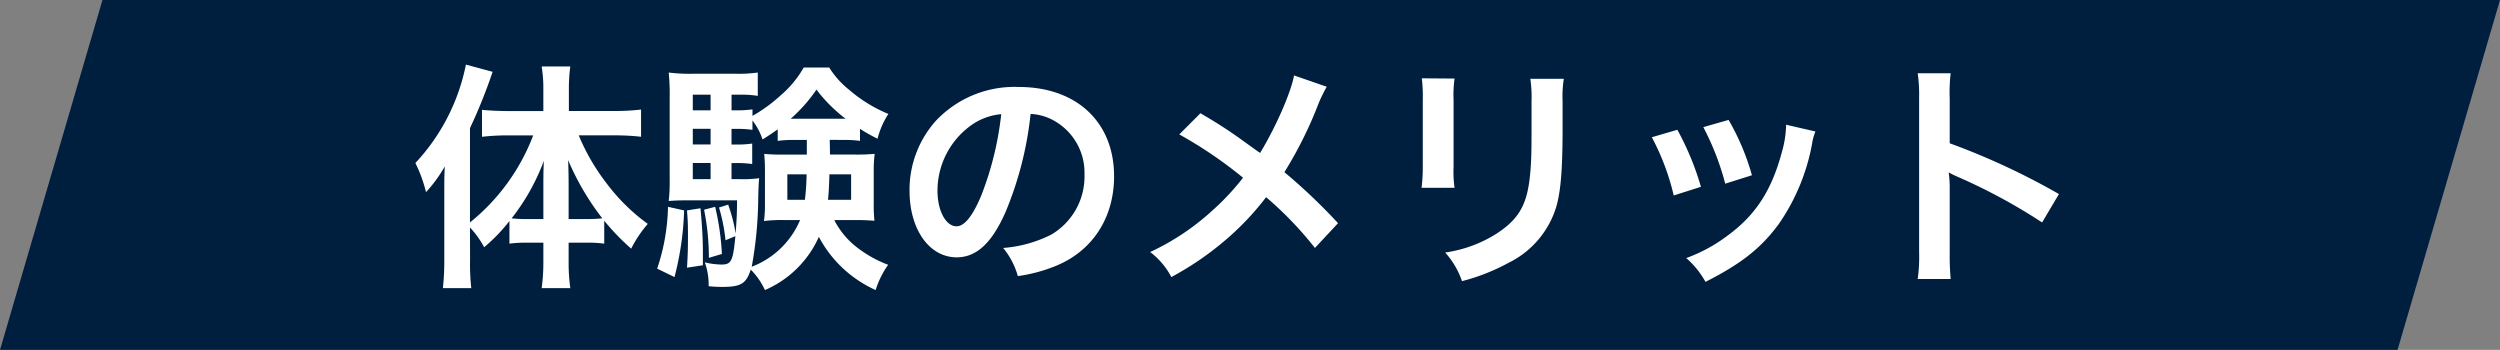
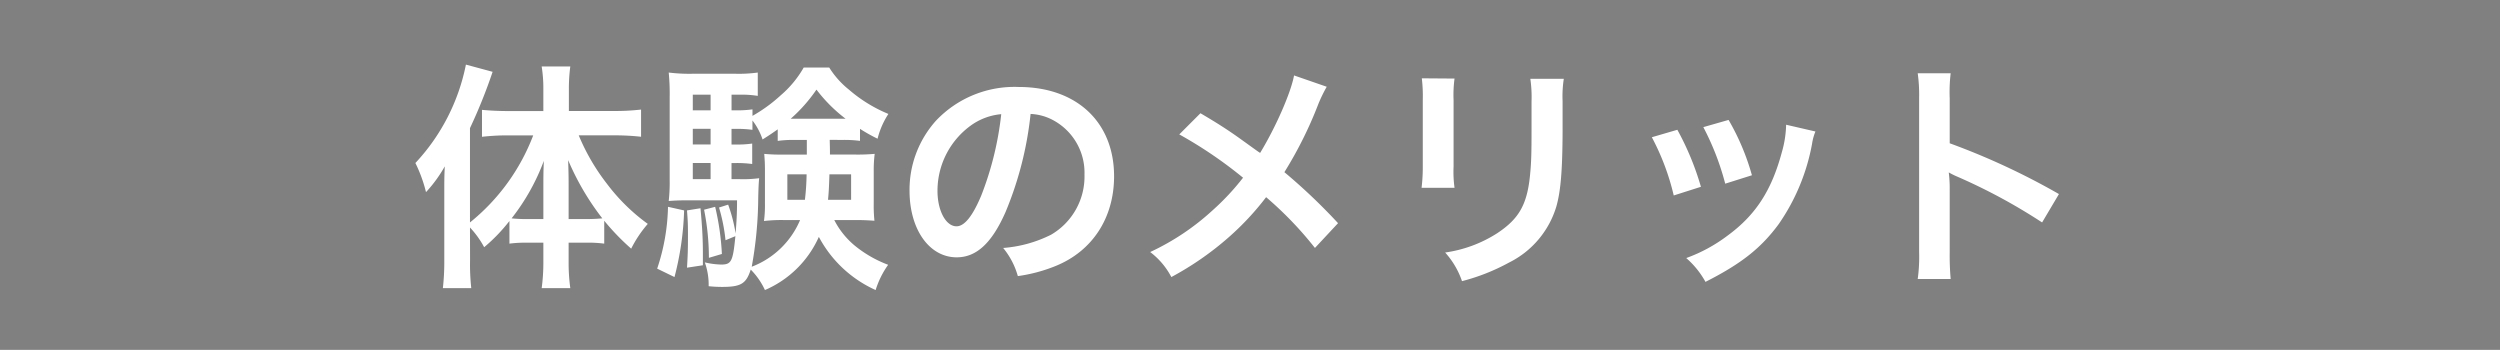
<svg xmlns="http://www.w3.org/2000/svg" width="353.273" height="49.44" viewBox="0 0 353.273 49.44">
  <rect x="0" y="0" width="353.273" height="49.44" fill="#808080" stroke="none" />
  <g id="グループ_38349" data-name="グループ 38349" transform="translate(9095.98 4870.893)">
    <g id="グループ_38348" data-name="グループ 38348" transform="translate(-9603.349 -6501.893)">
-       <path id="パス_22643" data-name="パス 22643" d="M14.478,0H353.273L338.795,49.44H0Z" transform="translate(507.369 1631)" fill="#001f3f" />
-     </g>
+       </g>
    <path id="パス_180797" data-name="パス 180797" d="M-110.568-5.746a13.074,13.074,0,0,1,2.006,2.788,24.323,24.323,0,0,0,3.57-3.706v3.2a16.846,16.846,0,0,1,2.414-.136h2.38v2.72a27.128,27.128,0,0,1-.238,3.706h4.046a26.116,26.116,0,0,1-.238-3.706V-3.6h2.55a16.949,16.949,0,0,1,2.482.136V-6.7a33.407,33.407,0,0,0,3.808,3.944,16.877,16.877,0,0,1,2.346-3.5,27.008,27.008,0,0,1-5.78-5.678A29.642,29.642,0,0,1-95.2-18.768h5a33.884,33.884,0,0,1,3.808.2v-3.842a32.37,32.37,0,0,1-3.91.2h-6.29v-3.06a24.2,24.2,0,0,1,.2-3.23h-4.046a19.356,19.356,0,0,1,.238,3.2V-22.2h-4.964c-1.326,0-2.652-.068-3.706-.17v3.808a31.567,31.567,0,0,1,3.6-.2h3.638A29.084,29.084,0,0,1-110.568-6.46V-19.788a73.793,73.793,0,0,0,3.2-7.956l-3.774-1.02a28.469,28.469,0,0,1-7.14,13.906,20,20,0,0,1,1.5,4.114,18.934,18.934,0,0,0,2.652-3.638c-.068,1.5-.068,2.04-.068,3.842v9.384a33.182,33.182,0,0,1-.2,3.978h4.012a30.647,30.647,0,0,1-.17-3.944Zm13.94-1.19v-4.25c0-1.36,0-2.176-.068-4.08a36.944,36.944,0,0,0,4.828,8.228,22.409,22.409,0,0,1-2.278.1Zm-3.57,0h-2.244a20.362,20.362,0,0,1-2.244-.1,30.087,30.087,0,0,0,4.556-8.126c-.068,1.6-.068,2.312-.068,4.08Zm42.364-11.186a17.277,17.277,0,0,1,2.38.136v-1.7a23.23,23.23,0,0,0,2.482,1.394,11.446,11.446,0,0,1,1.53-3.5,20.374,20.374,0,0,1-5.576-3.434,12.486,12.486,0,0,1-2.788-3.128h-3.6a14.744,14.744,0,0,1-3.23,3.91,21.552,21.552,0,0,1-4.012,2.924v-.918a15.482,15.482,0,0,1-2.278.136h-.68v-2.21h1.122a13.824,13.824,0,0,1,2.584.17v-3.3a19.656,19.656,0,0,1-3.2.17h-5.95a23.627,23.627,0,0,1-3.434-.17,30.881,30.881,0,0,1,.136,3.5v11.764a23.516,23.516,0,0,1-.136,2.89c.748-.068,1.7-.1,2.754-.1h6.9c0,1.972-.068,2.89-.2,4.692a21.932,21.932,0,0,0-1.054-4.08l-1.292.408a24.75,24.75,0,0,1,.918,4.624l1.394-.578c-.34,3.6-.578,4.012-2.006,4.012a10.819,10.819,0,0,1-2.312-.306A9.45,9.45,0,0,1-76.84,2.55a18.347,18.347,0,0,0,1.9.1c2.652,0,3.4-.442,4.046-2.448a10.155,10.155,0,0,1,2.006,2.89A14.678,14.678,0,0,0-61.268-4.42a16.954,16.954,0,0,0,8.024,7.514,12.512,12.512,0,0,1,1.768-3.57,16.748,16.748,0,0,1-4.692-2.686A11.5,11.5,0,0,1-59.092-6.8h3.06c.952,0,1.632.034,2.618.1a20.7,20.7,0,0,1-.1-2.448v-4.59a18.454,18.454,0,0,1,.136-2.414,26.733,26.733,0,0,1-2.754.1H-59.7c0-.646,0-.816-.034-2.074Zm-5.134,0v2.074H-66.3a24.79,24.79,0,0,1-2.686-.1c.068.884.1,1.292.1,2.414v4.59a17.247,17.247,0,0,1-.136,2.482A21.447,21.447,0,0,1-66.334-6.8h2.414A12.088,12.088,0,0,1-70.754-.2a55.794,55.794,0,0,0,.918-9.69c.034-1.462.068-2.21.136-2.822a17.044,17.044,0,0,1-2.72.136h-1.19v-2.278h.646a16.093,16.093,0,0,1,2.278.136v-2.89a14.072,14.072,0,0,1-2.278.136h-.646v-2.21h.68a15.482,15.482,0,0,1,2.278.136v-1.326a9.026,9.026,0,0,1,1.428,2.686c1.088-.68,1.462-.952,2.142-1.428v1.632a15.375,15.375,0,0,1,2.312-.136ZM-63-13.26a34.874,34.874,0,0,1-.238,3.6h-2.482v-3.6Zm6.29,0v3.6h-3.264c.1-1.02.136-1.6.2-3.6Zm-19.856-1.6v2.278h-2.516v-2.278Zm0-2.618h-2.516v-2.21h2.516Zm0-4.828h-2.516v-2.21h2.516Zm11.832,1.19h-.51a21.924,21.924,0,0,0,3.638-4.114,21.425,21.425,0,0,0,4.114,4.114ZM-82.586-8.67A29.067,29.067,0,0,1-84.116.068l2.448,1.19a41.931,41.931,0,0,0,1.36-9.418Zm2.686.51c.1,1.36.136,1.768.136,3.4,0,2.312-.034,2.958-.136,4.692l2.244-.34V-2.074c0-2.074-.1-3.842-.34-6.392Zm2.414-.1a34.736,34.736,0,0,1,.68,6.8l1.836-.544a36.5,36.5,0,0,0-.952-6.664Zm46.138-13.532a7.431,7.431,0,0,1,3.434,1.02,8.423,8.423,0,0,1,4.182,7.548,9.519,9.519,0,0,1-4.726,8.5,18.069,18.069,0,0,1-6.766,1.87A10.846,10.846,0,0,1-33.15,1.122,22.228,22.228,0,0,0-27.812-.306c5.2-2.108,8.262-6.8,8.262-12.682,0-7.65-5.3-12.614-13.464-12.614a15.263,15.263,0,0,0-11.7,4.76,14.605,14.605,0,0,0-3.74,9.894c0,5.474,2.788,9.418,6.664,9.418,2.788,0,4.964-2.006,6.9-6.392A49.187,49.187,0,0,0-31.348-21.794Zm-4.148.034a44.81,44.81,0,0,1-2.822,11.492c-1.224,2.924-2.38,4.352-3.5,4.352-1.5,0-2.686-2.21-2.686-5a11.383,11.383,0,0,1,4.624-9.18A8.655,8.655,0,0,1-35.5-21.76ZM5.882-27.234c-.442,2.448-2.618,7.378-4.794,10.948-.272-.17-.272-.17-2.822-2.006-1.666-1.19-3.128-2.142-5.61-3.6L-10.336-18.9a60.952,60.952,0,0,1,9.01,6.12A34.629,34.629,0,0,1-5.644-8.16,34.6,34.6,0,0,1-14.45-2.278a10.537,10.537,0,0,1,2.992,3.536,43.17,43.17,0,0,0,8.092-5.61,38.99,38.99,0,0,0,5.3-5.678,50.573,50.573,0,0,1,6.9,7.174l3.264-3.5a81.526,81.526,0,0,0-7.582-7.208,56.619,56.619,0,0,0,4.794-9.622,20.764,20.764,0,0,1,1.19-2.448Zm18.054.408a21.467,21.467,0,0,1,.136,3.06v9.35a24.52,24.52,0,0,1-.17,3.06H28.56a16.412,16.412,0,0,1-.136-2.992v-9.384a17.282,17.282,0,0,1,.136-3.06Zm15.334.068a17.9,17.9,0,0,1,.17,3.23v4.25c0,2.72-.034,4.216-.17,5.678-.374,4.488-1.5,6.562-4.692,8.67a18.339,18.339,0,0,1-7.344,2.72,11.615,11.615,0,0,1,2.38,4.046,28.759,28.759,0,0,0,6.63-2.618,13.022,13.022,0,0,0,6.7-7.922c.612-2.142.85-5,.884-10.3V-23.6A16.127,16.127,0,0,1,44-26.758ZM56.44-18.5a34.015,34.015,0,0,1,3.094,8.228l3.842-1.224a39.219,39.219,0,0,0-3.332-8.058Zm7.276-1.428a37.387,37.387,0,0,1,3.094,7.99l3.774-1.19a33.4,33.4,0,0,0-3.3-7.82Zm11.7-.34a15.082,15.082,0,0,1-.612,3.91c-1.462,5.44-3.74,8.908-7.718,11.8A22.055,22.055,0,0,1,61.3-1.428a12.35,12.35,0,0,1,2.72,3.366c5.032-2.55,7.854-4.76,10.37-8.194a29.023,29.023,0,0,0,4.692-11.322,7.156,7.156,0,0,1,.476-1.734ZM98.668,1.53a37.379,37.379,0,0,1-.136-3.774V-11.22a17.577,17.577,0,0,0-.136-2.312,10.986,10.986,0,0,0,1.156.578A80.441,80.441,0,0,1,111.588-6.46l2.38-4.012a99.89,99.89,0,0,0-15.436-7.174V-23.97a22.792,22.792,0,0,1,.136-3.57H94.01a21.855,21.855,0,0,1,.2,3.468V-2.278a22.9,22.9,0,0,1-.2,3.808Z" transform="translate(-8919 -4833)" fill="#fff" />
  </g>
</svg>